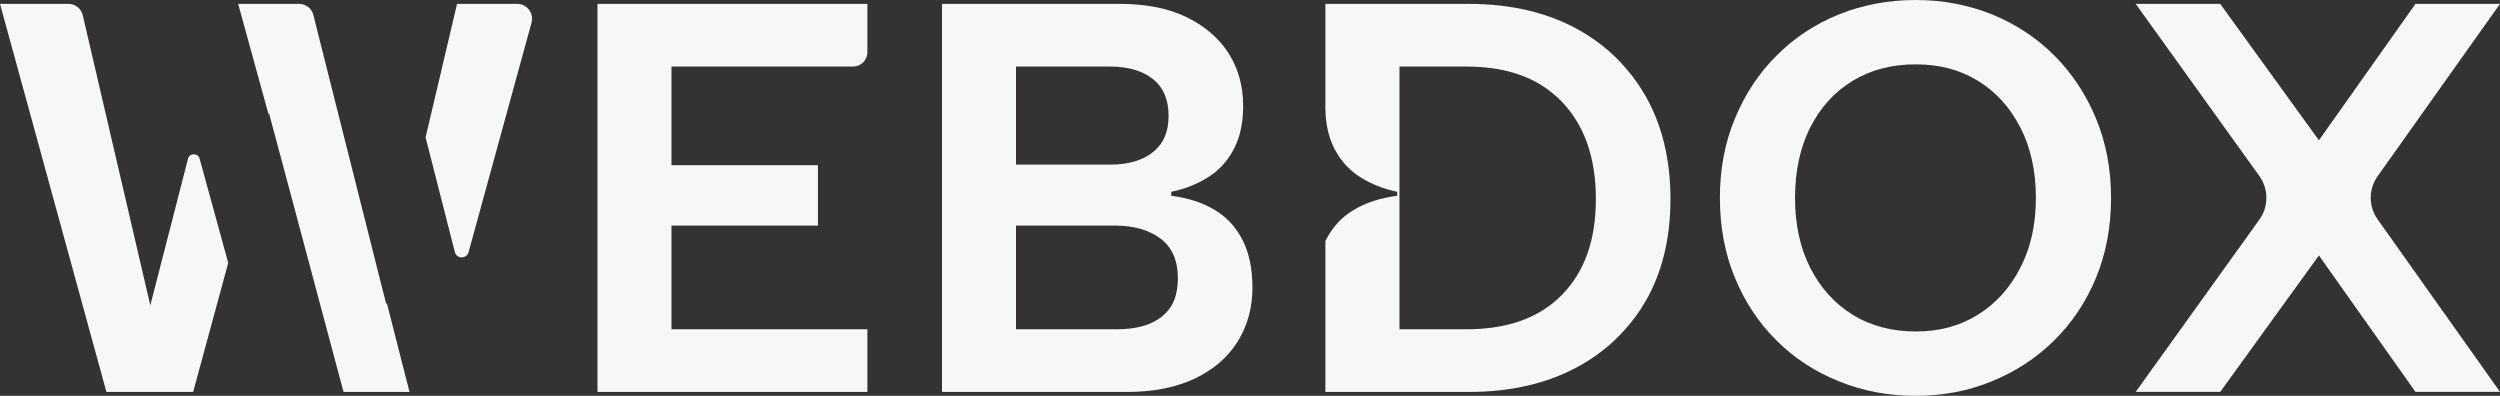
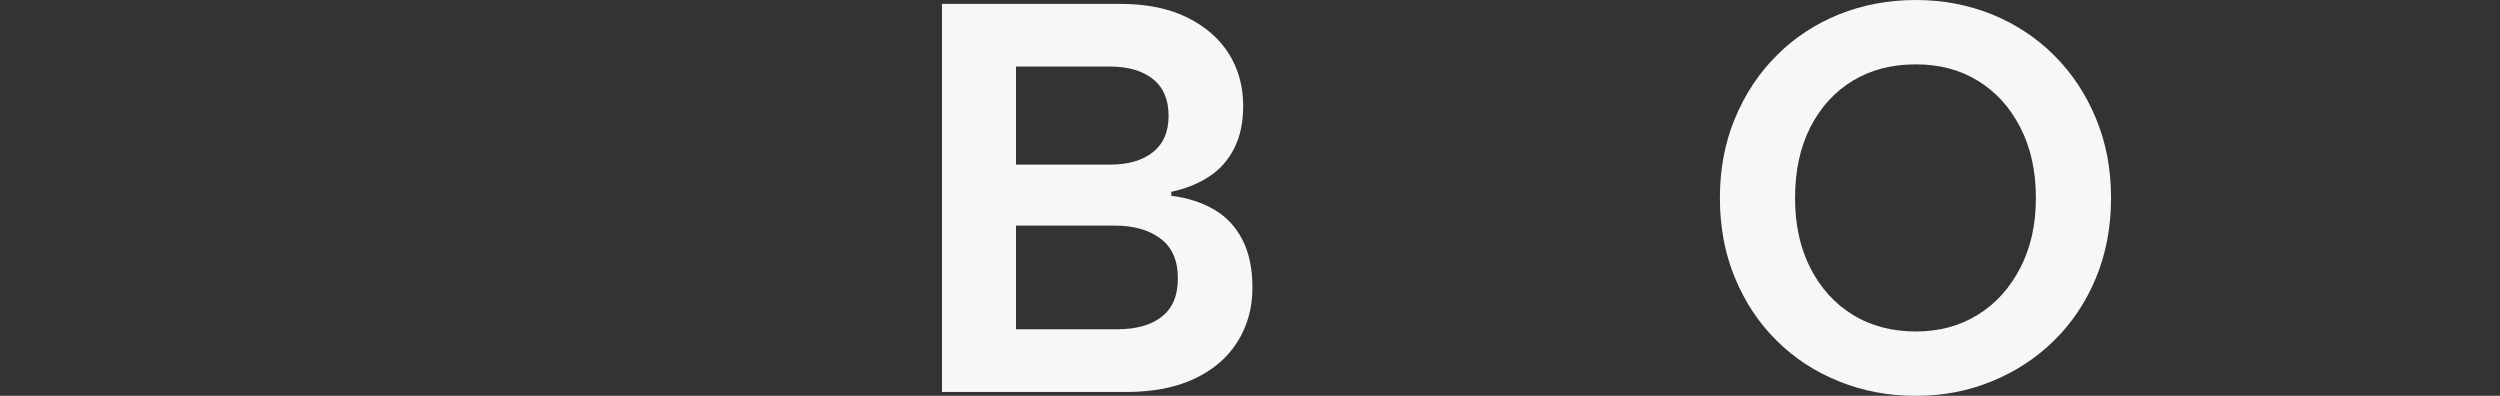
<svg xmlns="http://www.w3.org/2000/svg" width="120" height="19" viewBox="0 0 120 19" fill="none">
  <rect x="0" y="0" width="120" height="19" fill="#333333" stroke="none" />
-   <path class="logo-name" d="M18.56 14.534L18.541 14.608L15.246 1.535L15.044 0.724C14.966 0.408 14.682 0.186 14.36 0.186H11.432L12.892 5.496L12.91 5.426L14.255 10.448L14.319 10.69L16.49 18.814H19.657L18.564 14.534H18.56ZM7.522 13.463L7.215 14.659L3.974 0.737C3.901 0.413 3.616 0.186 3.286 0.186H0L5.108 18.814H9.271L10.955 12.619L9.583 7.62C9.505 7.332 9.096 7.332 9.023 7.624L7.522 13.463ZM21.938 0.186L20.428 6.595L21.832 12.095C21.919 12.438 22.396 12.443 22.493 12.099L25.513 1.09C25.637 0.635 25.297 0.186 24.833 0.186H21.942H21.938Z" fill="#F6F7F7" />
-   <path class="logo-name" d="M41.635 2.504V0.186H28.679V18.814H41.635V15.805H32.231V10.829H39.262V7.93H32.231V3.195H40.951C41.328 3.195 41.635 2.885 41.635 2.504Z" fill="#F6F7F7" />
  <path class="logo-name" d="M59.645 11.524C59.328 10.903 58.883 10.416 58.3 10.073C57.721 9.725 57.029 9.502 56.221 9.396V9.206C56.891 9.066 57.483 8.83 57.997 8.501C58.516 8.176 58.924 7.726 59.222 7.16C59.521 6.59 59.672 5.899 59.672 5.083C59.672 4.141 59.443 3.311 58.988 2.583C58.529 1.855 57.864 1.275 56.987 0.839C56.106 0.404 55.028 0.186 53.747 0.186H45.215V18.814H54.087C55.353 18.814 56.437 18.601 57.341 18.175C58.245 17.748 58.933 17.154 59.406 16.394C59.883 15.629 60.117 14.771 60.117 13.811C60.117 12.906 59.961 12.146 59.645 11.524ZM48.768 3.195H53.274C54.151 3.195 54.839 3.395 55.34 3.794C55.84 4.192 56.092 4.781 56.092 5.56C56.092 6.34 55.84 6.905 55.34 7.304C54.839 7.703 54.151 7.902 53.274 7.902H48.768V3.195ZM55.776 15.193C55.266 15.601 54.546 15.805 53.614 15.805H48.768V10.829H53.508C54.422 10.829 55.156 11.037 55.707 11.455C56.262 11.872 56.538 12.508 56.538 13.356C56.538 14.205 56.281 14.784 55.776 15.193Z" fill="#F6F7F7" />
-   <path class="logo-name" d="M78.984 4.605C78.718 4.141 78.415 3.71 78.071 3.311C77.401 2.514 76.579 1.86 75.615 1.345C74.165 0.575 72.458 0.186 70.494 0.186H63.619V5.236C63.632 5.987 63.784 6.627 64.064 7.16C64.362 7.726 64.771 8.176 65.289 8.501C65.808 8.83 66.4 9.066 67.065 9.206V9.396C66.258 9.502 65.565 9.725 64.986 10.073C64.403 10.416 63.958 10.903 63.642 11.524C63.632 11.543 63.623 11.557 63.619 11.575V18.814H70.494C72.458 18.814 74.165 18.43 75.615 17.669C76.579 17.164 77.401 16.514 78.071 15.735C78.415 15.346 78.718 14.924 78.984 14.464C79.783 13.087 80.182 11.45 80.182 9.553C80.182 7.657 79.783 6.006 78.984 4.605ZM74.982 14.145C74.835 14.293 74.684 14.432 74.519 14.562C73.481 15.392 72.105 15.805 70.388 15.805H67.175V3.195H70.388C72.105 3.195 73.481 3.617 74.519 4.471C74.684 4.6 74.835 4.744 74.982 4.897C76.061 6.033 76.602 7.582 76.602 9.553C76.602 11.524 76.061 13.036 74.982 14.145Z" fill="#F6F7F7" />
  <path class="logo-name" d="M100.605 5.681C100.123 4.517 99.453 3.511 98.604 2.662C97.75 1.809 96.754 1.155 95.616 0.691C94.474 0.232 93.253 0 91.954 0C90.655 0 89.407 0.232 88.269 0.691C87.126 1.155 86.13 1.809 85.281 2.662C84.427 3.511 83.762 4.517 83.28 5.681C82.793 6.845 82.555 8.116 82.555 9.498C82.555 10.88 82.793 12.183 83.28 13.342C83.762 14.506 84.427 15.508 85.281 16.352C86.13 17.196 87.126 17.845 88.269 18.304C89.407 18.768 90.637 19 91.954 19C93.271 19 94.469 18.768 95.603 18.304C96.731 17.845 97.732 17.196 98.59 16.352C99.448 15.508 100.123 14.506 100.605 13.342C101.087 12.183 101.33 10.903 101.33 9.498C101.33 8.093 101.087 6.845 100.605 5.681ZM96.97 12.864C96.47 13.834 95.791 14.58 94.928 15.114C94.07 15.647 93.078 15.911 91.954 15.911C90.829 15.911 89.806 15.647 88.939 15.114C88.071 14.58 87.392 13.834 86.896 12.864C86.405 11.9 86.162 10.778 86.162 9.498C86.162 8.218 86.405 7.072 86.896 6.108C87.392 5.138 88.071 4.396 88.939 3.872C89.806 3.348 90.811 3.089 91.954 3.089C93.097 3.089 94.07 3.348 94.928 3.872C95.791 4.396 96.47 5.138 96.97 6.108C97.47 7.072 97.723 8.204 97.723 9.498C97.723 10.792 97.47 11.9 96.97 12.864Z" fill="#F6F7F7" />
-   <path class="logo-name" d="M120 0.186H115.943L111.308 6.734L106.571 0.186H102.514L108.453 8.454C108.898 9.076 108.898 9.915 108.453 10.537L102.514 18.81H106.571L111.308 12.262L115.943 18.81H120L114.125 10.527C113.685 9.91 113.685 9.076 114.125 8.459L120 0.186Z" fill="#F6F7F7" />
</svg>